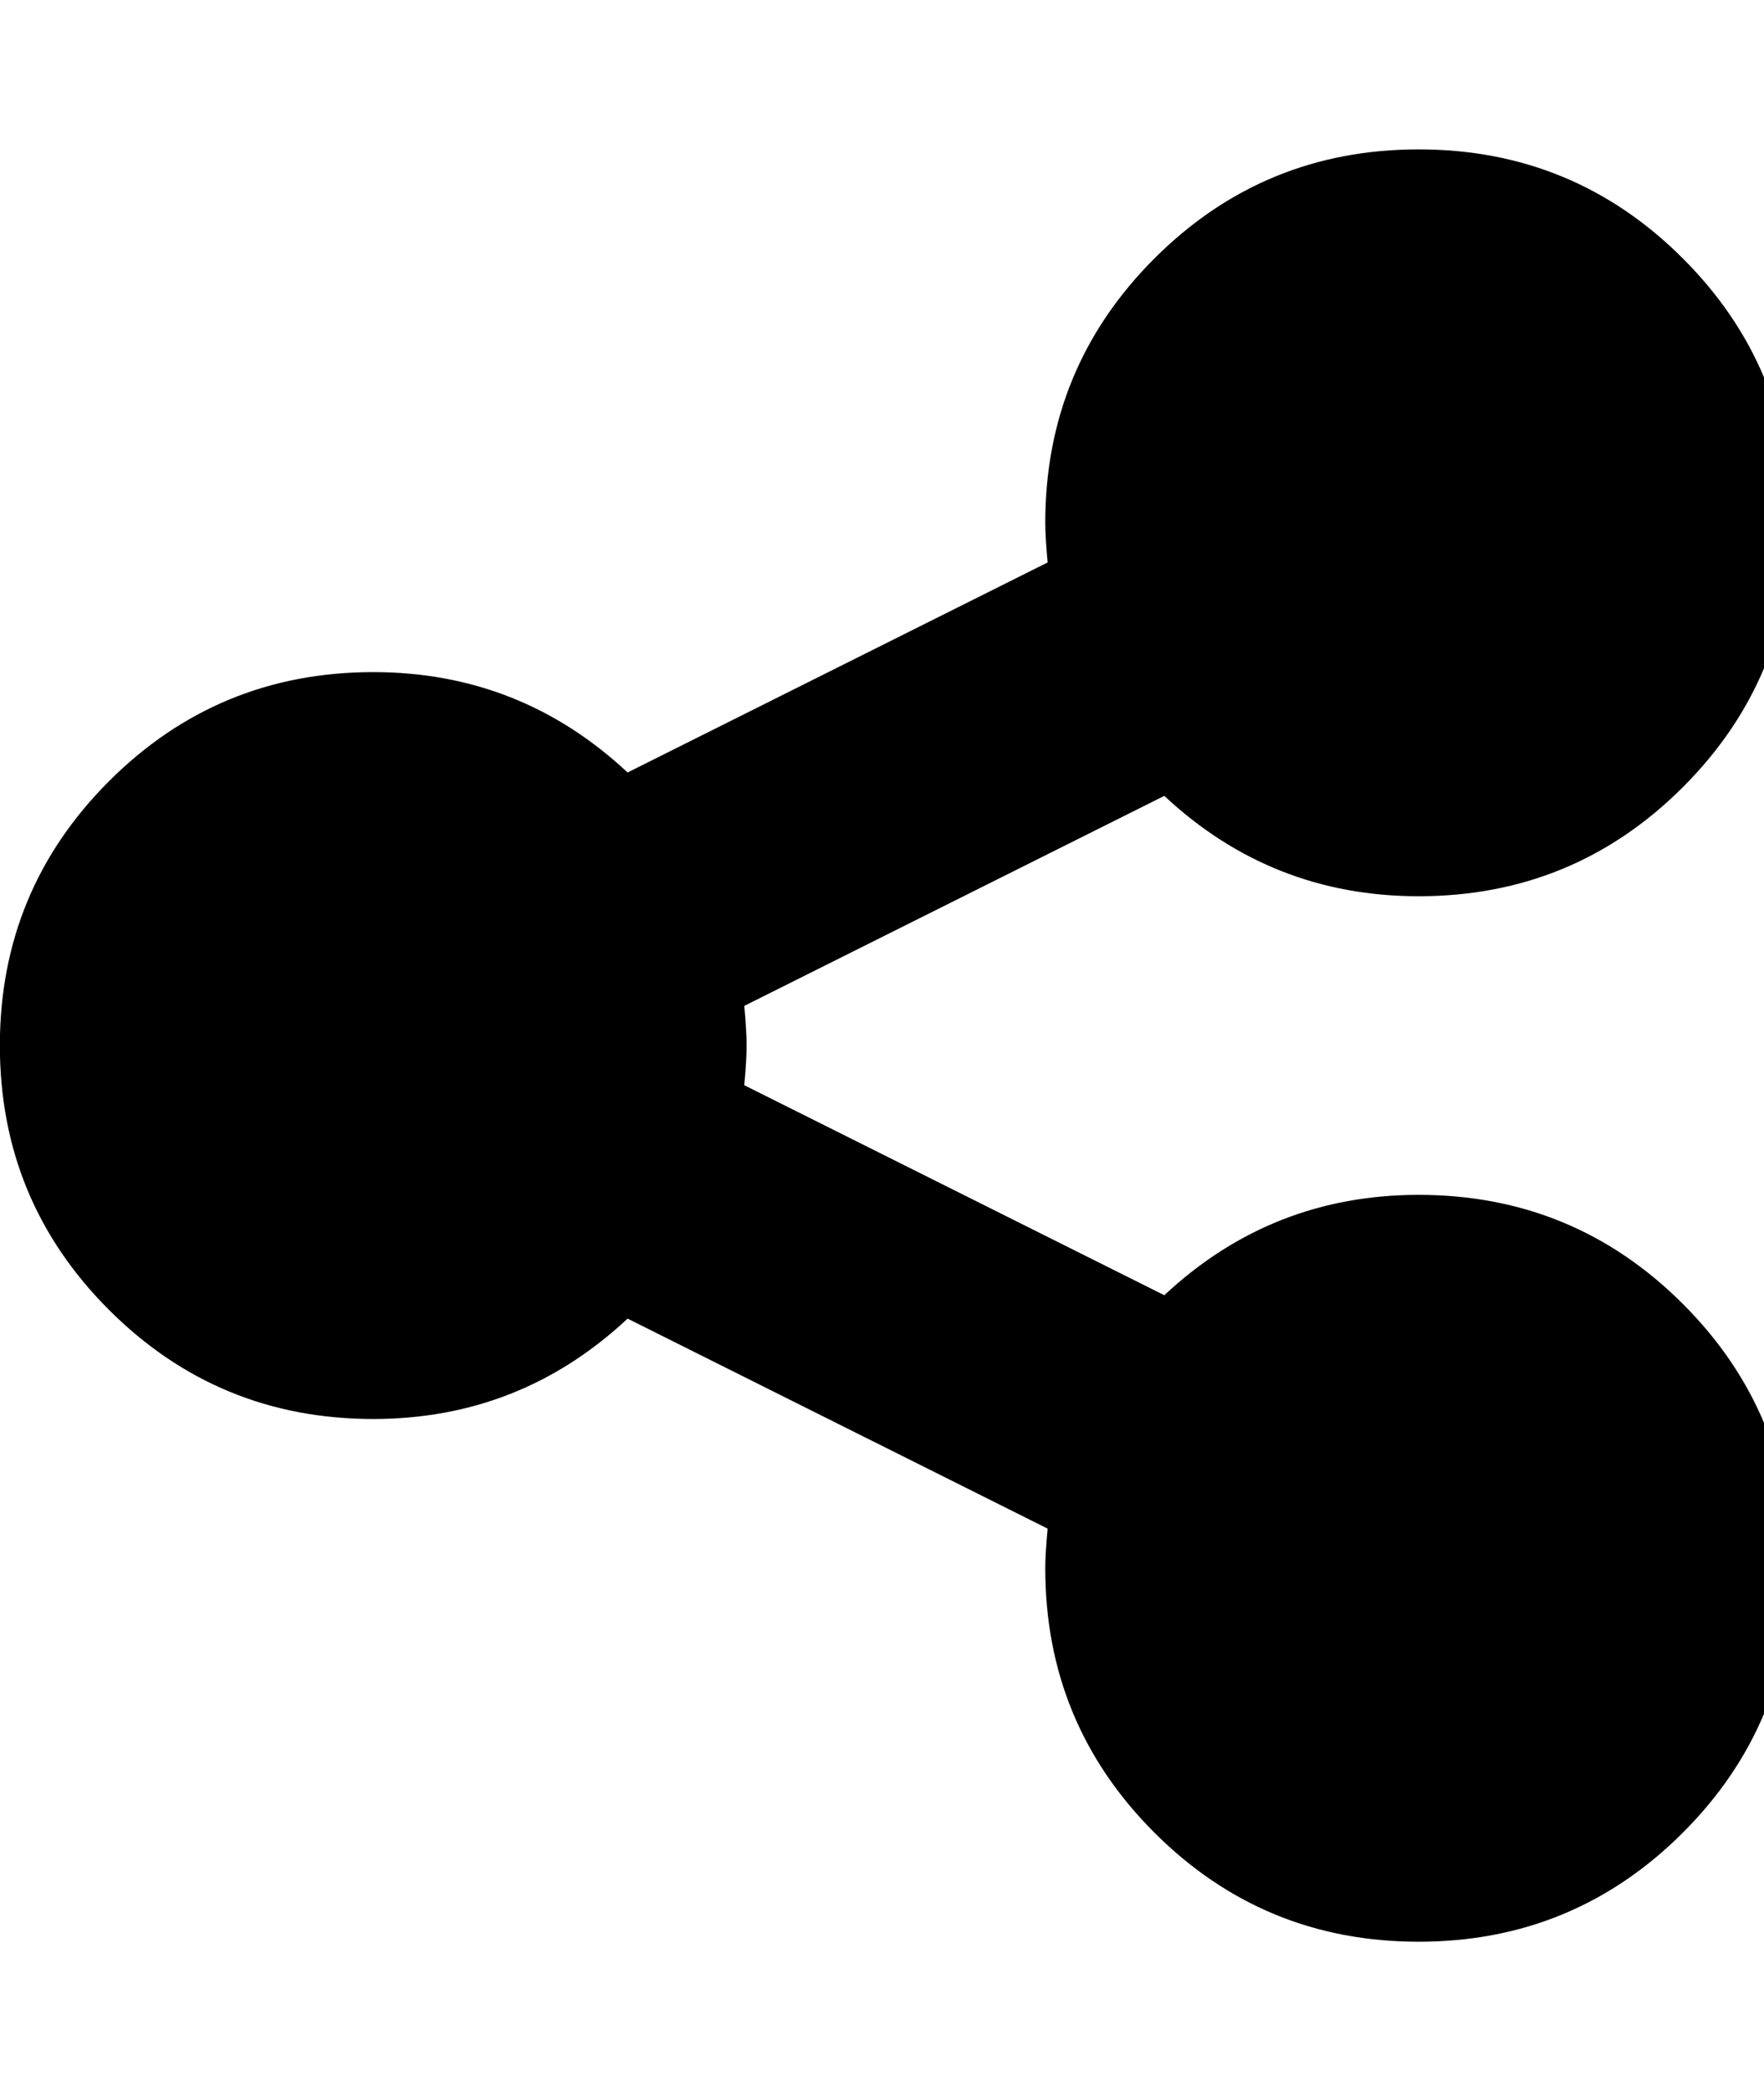
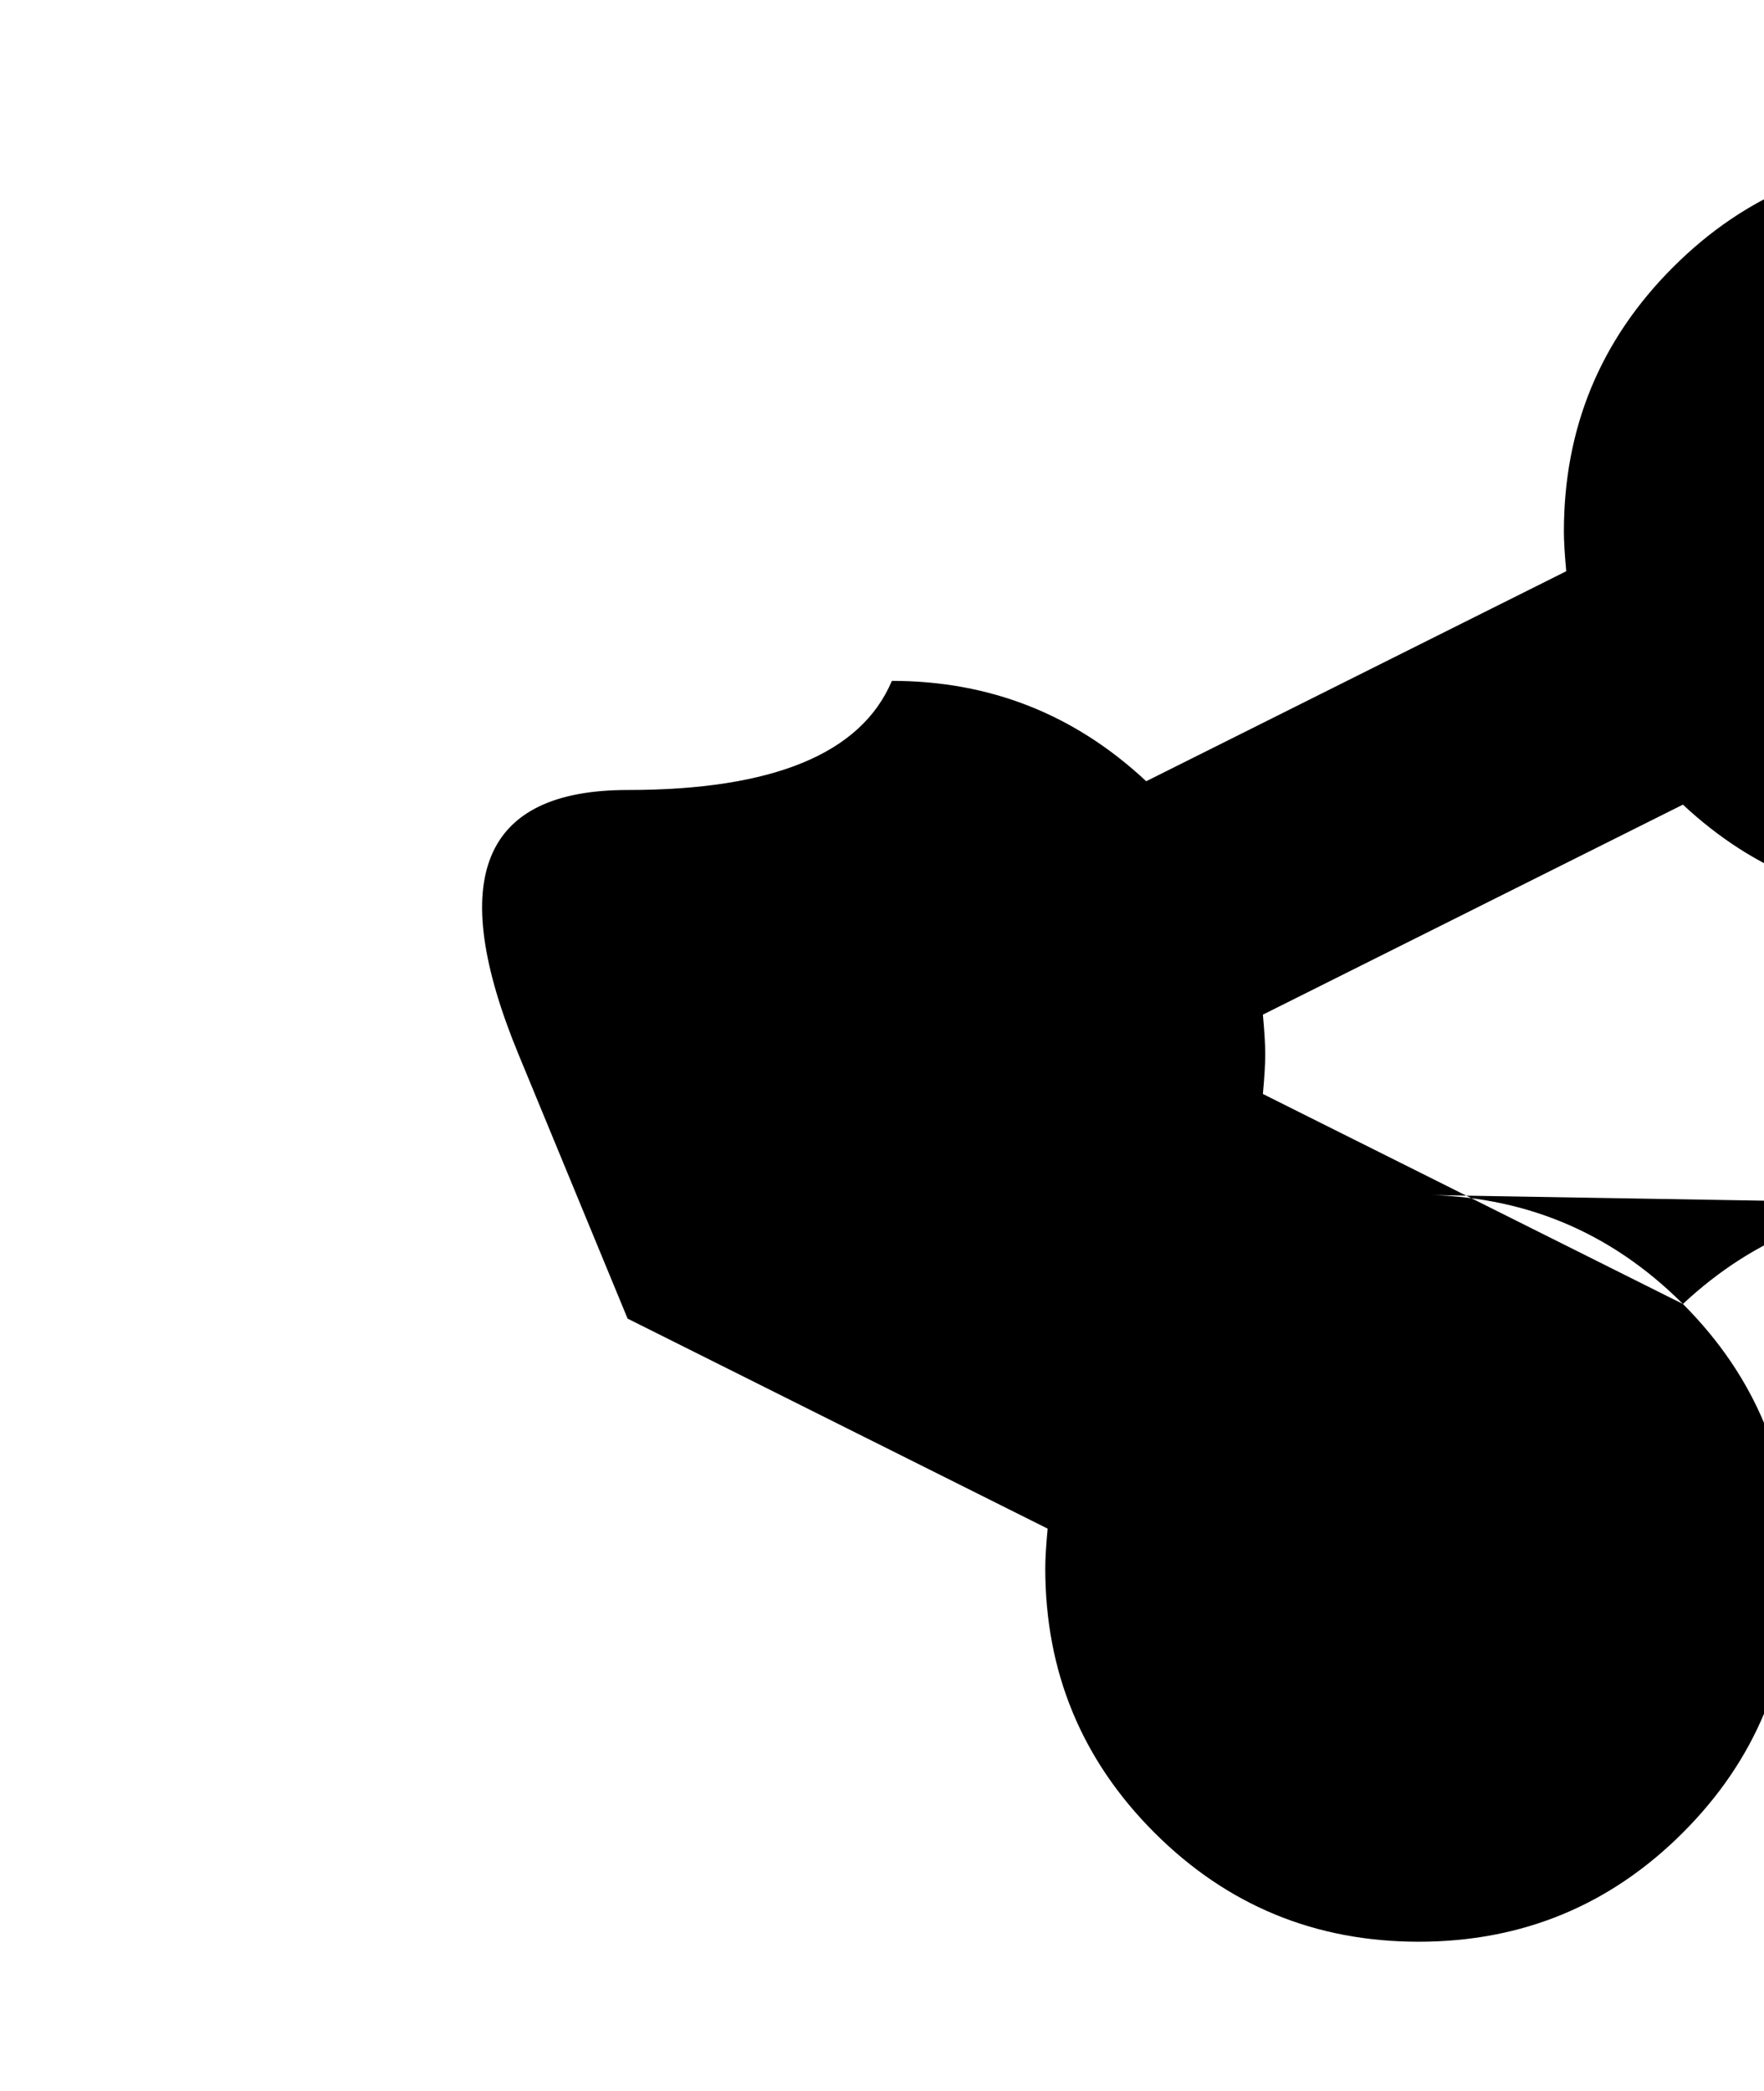
<svg xmlns="http://www.w3.org/2000/svg" fill="currentColor" version="1.1" width="27" height="32" viewBox="0 0 27 32">
-   <path d="M21.714 18.286q2.375 0 4.045 1.67t1.67 4.045-1.67 4.045-4.045 1.67-4.045-1.67-1.67-4.045q0-0.214 0.036-0.607l-6.429-3.214q-1.643 1.536-3.893 1.536-2.375 0-4.045-1.67t-1.67-4.045 1.67-4.045 4.045-1.67q2.25 0 3.893 1.536l6.429-3.214q-0.036-0.393-0.036-0.607 0-2.375 1.67-4.045t4.045-1.67 4.045 1.67 1.67 4.045-1.67 4.045-4.045 1.67q-2.25 0-3.893-1.536l-6.429 3.214q0.036 0.393 0.036 0.607t-0.036 0.607l6.429 3.214q1.643-1.536 3.893-1.536z" />
+   <path d="M21.714 18.286q2.375 0 4.045 1.67t1.67 4.045-1.67 4.045-4.045 1.67-4.045-1.67-1.67-4.045q0-0.214 0.036-0.607l-6.429-3.214t-1.67-4.045 1.67-4.045 4.045-1.67q2.25 0 3.893 1.536l6.429-3.214q-0.036-0.393-0.036-0.607 0-2.375 1.67-4.045t4.045-1.67 4.045 1.67 1.67 4.045-1.67 4.045-4.045 1.67q-2.25 0-3.893-1.536l-6.429 3.214q0.036 0.393 0.036 0.607t-0.036 0.607l6.429 3.214q1.643-1.536 3.893-1.536z" />
</svg>